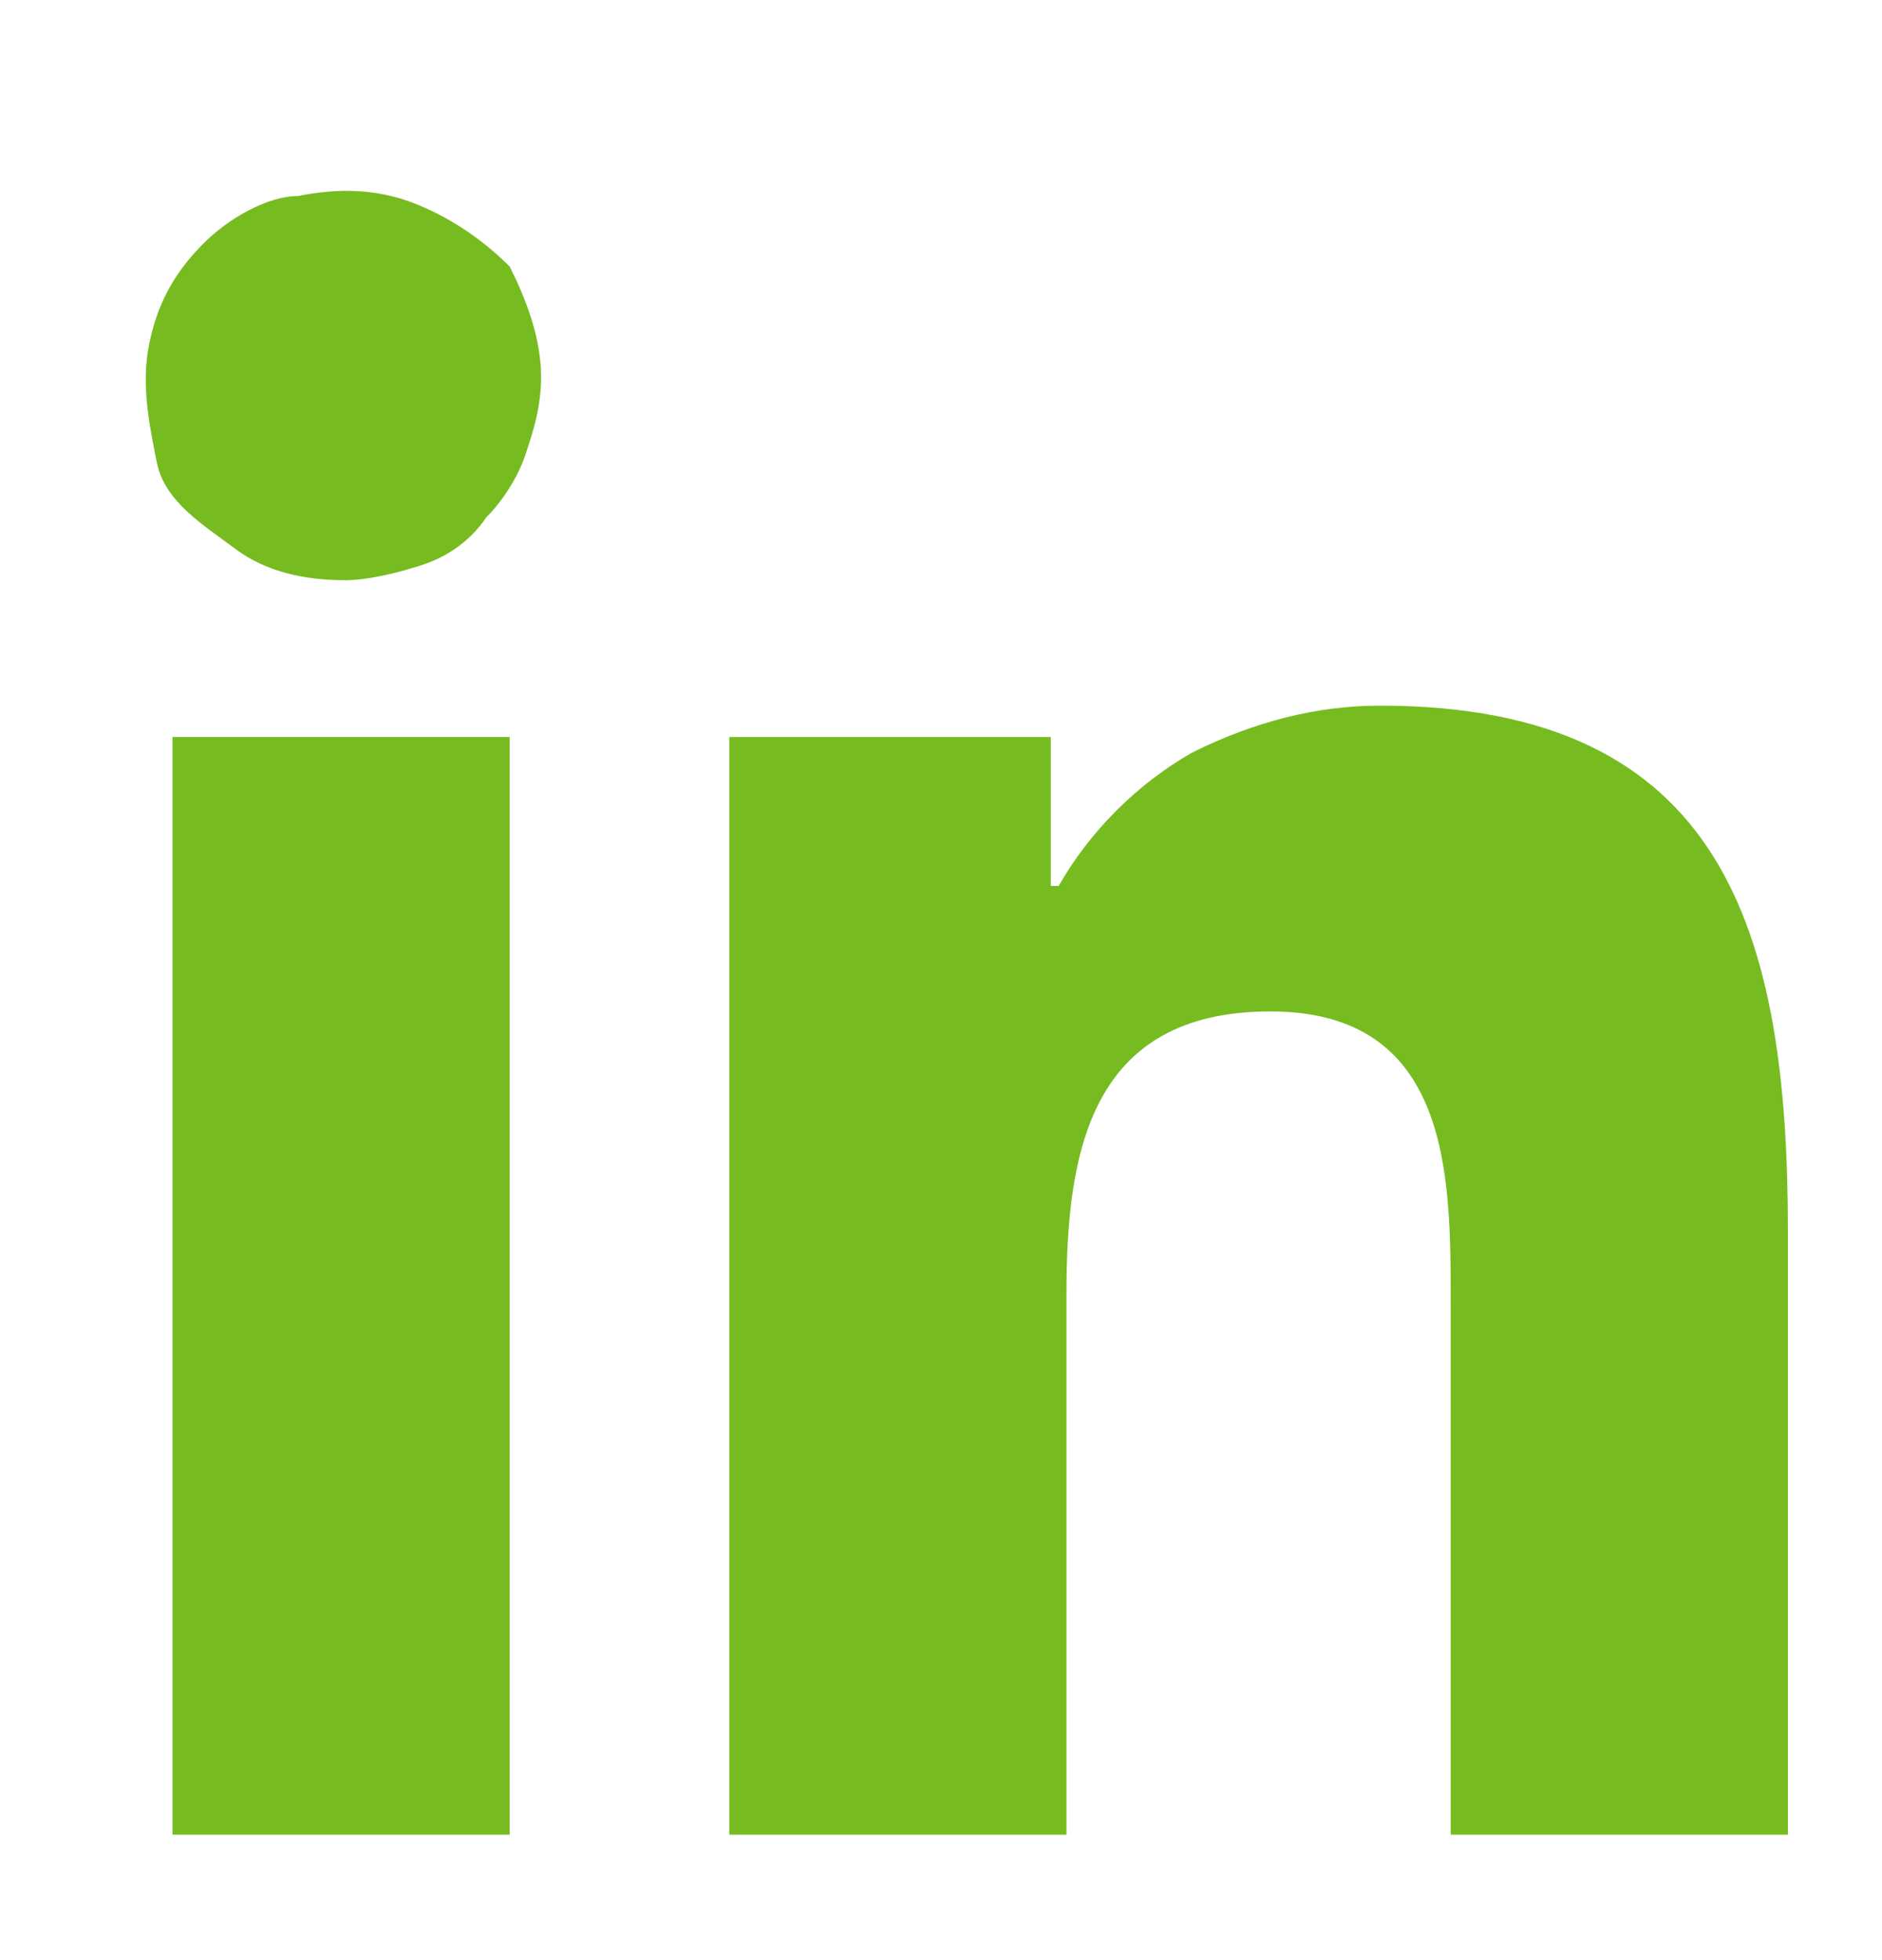
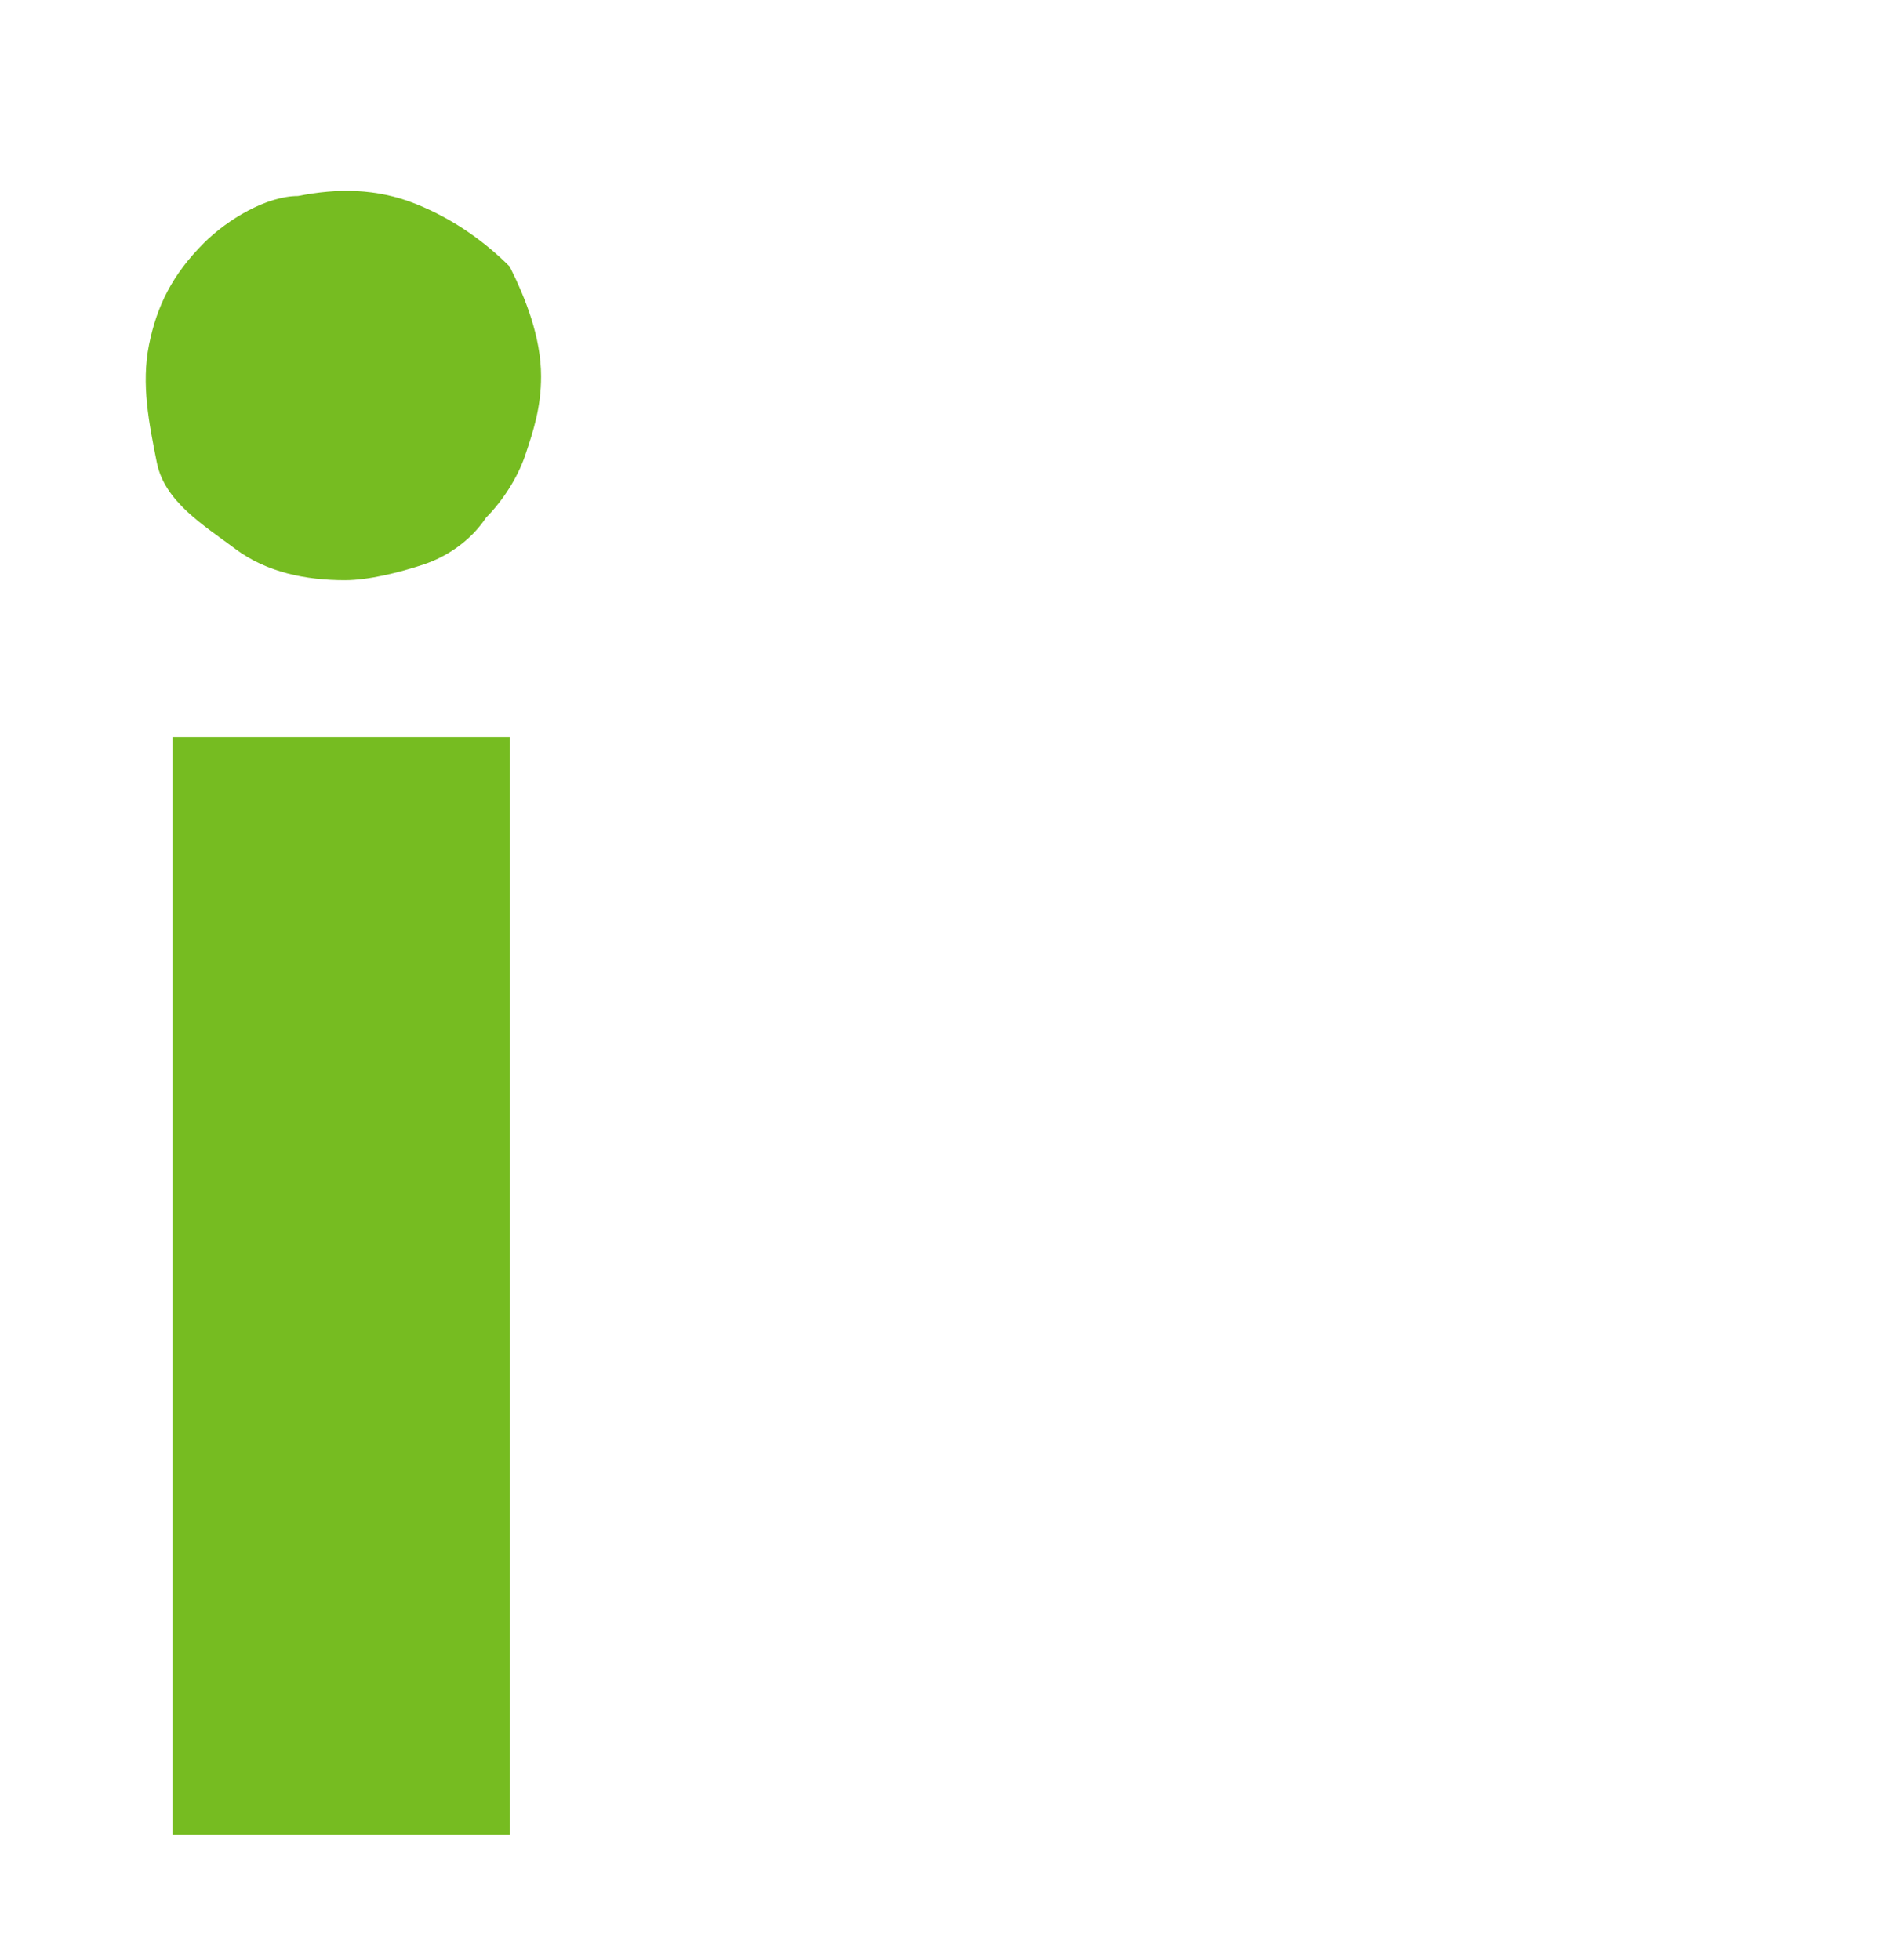
<svg xmlns="http://www.w3.org/2000/svg" version="1.1" id="Layer_1" x="0px" y="0px" viewBox="0 0 24 25" style="enable-background:new 0 0 24 25;" xml:space="preserve">
  <style type="text/css">
	.st0{display:none;fill:#76BC21;}
	.st1{display:none;fill-rule:evenodd;clip-rule:evenodd;fill:#76BC21;}
	.st2{fill:#76BC21;}
</style>
-   <path class="st0" d="M15.8,5.5h2V2c-0.3,0-1.5-0.2-2.9-0.2C12,1.9,10,3.7,10,7v3.1H6.8V14H10v9.8h3.9V14H17l0.5-3.9h-3.6V7.4  C13.9,6.3,14.3,5.5,15.8,5.5L15.8,5.5z" />
-   <path class="st1" d="M16.6,7.4c0-0.7,0.6-1.2,1.2-1.2c0.7,0,1.2,0.6,1.2,1.2s-0.6,1.2-1.2,1.2S16.6,8.1,16.6,7.4z M12.3,16.3  c-1.9,0-3.4-1.5-3.4-3.4c0-1.9,1.5-3.4,3.4-3.4s3.4,1.5,3.4,3.4C15.8,14.8,14.2,16.3,12.3,16.3z M12.3,7.6C9.4,7.6,7,10,7,12.9  c0,2.9,2.4,5.3,5.3,5.3s5.3-2.4,5.3-5.3S15.3,7.6,12.3,7.6z M20.7,17c0,1-0.2,1.5-0.4,1.9c-0.3,0.9-1.1,1.6-2,2  c-0.4,0.1-0.9,0.3-1.9,0.4c-1.1,0-1.4,0.1-4.2,0.1c-2.7,0-3.1,0-4.2-0.1c-1,0-1.5-0.2-1.9-0.4c-0.4-0.2-0.9-0.4-1.2-0.8  c-0.3-0.3-0.6-0.7-0.8-1.2C4.2,18.6,4,18,4,17c0-1.1-0.1-1.4-0.1-4.2s0-3.1,0.1-4.2c0-1,0.2-1.5,0.4-1.9C4.5,6.4,4.7,6,5.1,5.6  C5.4,5.3,5.8,5,6.3,4.9c0.4-0.1,0.9-0.3,1.9-0.4c1.1,0,1.4-0.1,4.2-0.1c2.7,0,3.1,0,4.2,0.1c1,0,1.5,0.2,1.9,0.4  c0.4,0.2,0.9,0.4,1.2,0.8c0.3,0.3,0.6,0.7,0.8,1.2c0.1,0.4,0.3,0.9,0.4,1.9c0,1.1,0.1,1.4,0.1,4.2C20.8,15.6,20.8,16,20.7,17  L20.7,17z M22.6,8.6c0-1.1-0.2-1.8-0.5-2.5c-0.3-0.7-0.7-1.3-1.2-1.8c-0.5-0.5-1.1-0.9-1.8-1.2c-0.7-0.3-1.4-0.4-2.5-0.5  c-1.1-0.1-1.5-0.1-4.2-0.1s-3.1,0-4.2,0.1C7,2.7,6.2,2.9,5.6,3.1C4.9,3.4,4.3,3.8,3.8,4.3C3.2,4.8,2.8,5.4,2.6,6.1  C2.3,6.8,2.1,7.5,2.1,8.6C2,9.7,2,10.1,2,12.9c0,2.8,0,3.1,0.1,4.2c0,1.1,0.2,1.8,0.5,2.5c0.3,0.7,0.7,1.3,1.2,1.8  c0.5,0.5,1.1,0.9,1.8,1.2c0.7,0.3,1.4,0.4,2.5,0.5c1.1,0,1.4,0.1,4.2,0.1s3.1,0,4.2-0.1c1.1,0,1.8-0.2,2.5-0.5c1.4-0.5,2.5-1.6,3-3  c0.3-0.7,0.4-1.4,0.5-2.5c0-1.1,0.1-1.4,0.1-4.2S22.6,9.7,22.6,8.6z" />
+   <path class="st1" d="M16.6,7.4c0-0.7,0.6-1.2,1.2-1.2c0.7,0,1.2,0.6,1.2,1.2s-0.6,1.2-1.2,1.2S16.6,8.1,16.6,7.4z M12.3,16.3  c-1.9,0-3.4-1.5-3.4-3.4c0-1.9,1.5-3.4,3.4-3.4s3.4,1.5,3.4,3.4C15.8,14.8,14.2,16.3,12.3,16.3z M12.3,7.6C9.4,7.6,7,10,7,12.9  c0,2.9,2.4,5.3,5.3,5.3s5.3-2.4,5.3-5.3S15.3,7.6,12.3,7.6z M20.7,17c0,1-0.2,1.5-0.4,1.9c-0.3,0.9-1.1,1.6-2,2  c-0.4,0.1-0.9,0.3-1.9,0.4c-1.1,0-1.4,0.1-4.2,0.1c-2.7,0-3.1,0-4.2-0.1c-1,0-1.5-0.2-1.9-0.4c-0.4-0.2-0.9-0.4-1.2-0.8  c-0.3-0.3-0.6-0.7-0.8-1.2C4.2,18.6,4,18,4,17c0-1.1-0.1-1.4-0.1-4.2s0-3.1,0.1-4.2c0-1,0.2-1.5,0.4-1.9C4.5,6.4,4.7,6,5.1,5.6  C5.4,5.3,5.8,5,6.3,4.9c0.4-0.1,0.9-0.3,1.9-0.4c1.1,0,1.4-0.1,4.2-0.1c2.7,0,3.1,0,4.2,0.1c1,0,1.5,0.2,1.9,0.4  c0.4,0.2,0.9,0.4,1.2,0.8c0.3,0.3,0.6,0.7,0.8,1.2c0.1,0.4,0.3,0.9,0.4,1.9c0,1.1,0.1,1.4,0.1,4.2C20.8,15.6,20.8,16,20.7,17  L20.7,17z M22.6,8.6c0-1.1-0.2-1.8-0.5-2.5c-0.3-0.7-0.7-1.3-1.2-1.8c-0.5-0.5-1.1-0.9-1.8-1.2c-0.7-0.3-1.4-0.4-2.5-0.5  c-1.1-0.1-1.5-0.1-4.2-0.1s-3.1,0-4.2,0.1C7,2.7,6.2,2.9,5.6,3.1C4.9,3.4,4.3,3.8,3.8,4.3C3.2,4.8,2.8,5.4,2.6,6.1  C2.3,6.8,2.1,7.5,2.1,8.6C2,9.7,2,10.1,2,12.9c0,2.8,0,3.1,0.1,4.2c0,1.1,0.2,1.8,0.5,2.5c0.5,0.5,1.1,0.9,1.8,1.2c0.7,0.3,1.4,0.4,2.5,0.5c1.1,0,1.4,0.1,4.2,0.1s3.1,0,4.2-0.1c1.1,0,1.8-0.2,2.5-0.5c1.4-0.5,2.5-1.6,3-3  c0.3-0.7,0.4-1.4,0.5-2.5c0-1.1,0.1-1.4,0.1-4.2S22.6,9.7,22.6,8.6z" />
  <g>
    <rect x="2.2" y="9.4" class="st2" width="4.3" height="14" />
    <path class="st2" d="M3,7c0.4,0.3,0.9,0.4,1.4,0.4c0.3,0,0.7-0.1,1-0.2c0.3-0.1,0.6-0.3,0.8-0.6c0.2-0.2,0.4-0.5,0.5-0.8   c0.1-0.3,0.2-0.6,0.2-1c0-0.5-0.2-1-0.4-1.4C6.2,3.1,5.8,2.8,5.3,2.6s-1-0.2-1.5-0.1C3.4,2.5,2.9,2.8,2.6,3.1   C2.2,3.5,2,3.9,1.9,4.4c-0.1,0.5,0,1,0.1,1.5S2.6,6.7,3,7z" />
-     <path class="st2" d="M18.5,23.4h4.3l0-7.7c0-3.8-0.8-6.7-5.2-6.7c-0.8,0-1.6,0.2-2.4,0.6c-0.7,0.4-1.3,1-1.7,1.7h-0.1V9.4H9.3v14   h4.3v-6.9c0-1.8,0.3-3.6,2.6-3.6s2.3,2.1,2.3,3.7V23.4z" />
  </g>
  <g>
</g>
  <g>
</g>
  <g>
</g>
  <g>
</g>
  <g>
</g>
  <g>
</g>
  <g>
</g>
  <g>
</g>
  <g>
</g>
  <g>
</g>
  <g>
</g>
  <g>
</g>
  <g>
</g>
  <g>
</g>
  <g>
</g>
</svg>